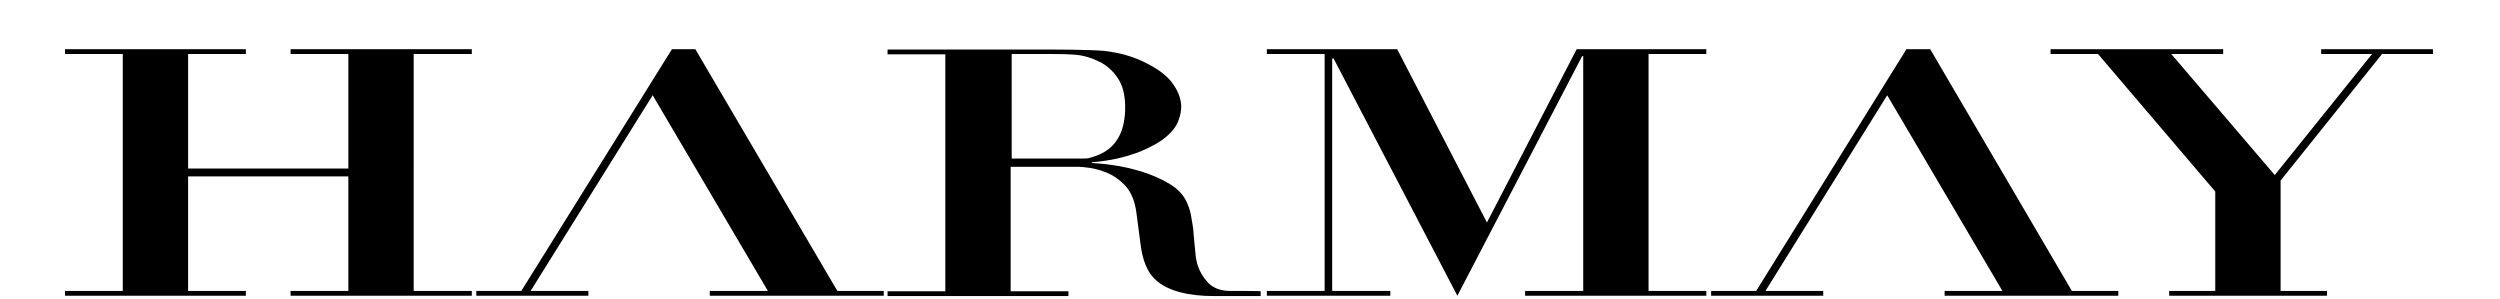
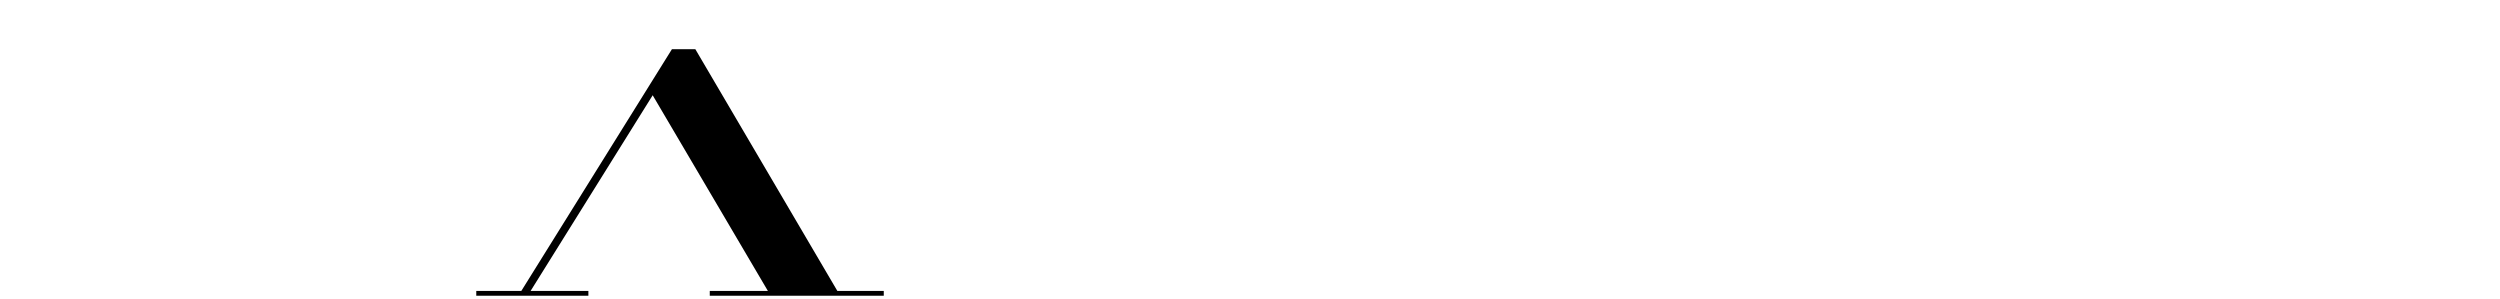
<svg xmlns="http://www.w3.org/2000/svg" id="_图层_1" data-name="图层_1" version="1.1" viewBox="0 0 727 87">
  <defs>
    <style>
      .st0 {
        fill-rule: evenodd;
      }
    </style>
  </defs>
-   <path class="st0" d="M630.8,84.6h13.4v-28.9l-34.1-40h-13.8v-1.4h50.2v1.4h-15.1l30.1,35.2,28.3-35.2h-14.8v-1.4h32.5v1.4h-14.8l-29.5,36.8v32.1h13.5v1.4h-45.9v-1.4Z" />
  <path class="st0" d="M154.3,84.6h16.8v1.4h-32.6v-1.4h13.1L195.4,14.3h6.8l41.3,70.3h13.5v1.4h-50.6v-1.4h16.9l-33.5-56.9-35.5,56.9Z" />
-   <path class="st0" d="M513.4,84.6h16.8v1.4h-32.6v-1.4h13.1l43.7-70.3h6.9l41.2,70.3h13.5v1.4h-50.5v-1.4h16.8l-33.5-56.9-35.4,56.9Z" />
-   <path class="st0" d="M368.4,84.6h16.8V15.7h-16.8v-1.4h37.9l26.1,50.4,26.1-50.4h37.7v1.4h-16.8v68.9h16.8v1.4h-52.7v-1.4h16.9V16.3h-.3l-36.3,69.7-36-69h-.4v67.6h16.9v1.4h-35.9v-1.4Z" />
-   <path class="st0" d="M101.3,51.3v33.3h-16.8v1.4h52.7v-1.4h-16.9V15.7h16.9v-1.4h-52.7v1.4h16.8v33.3h-46.6V15.7h16.8v-1.4H18.9v1.4h16.8v68.9h-16.8v1.4h52.6v-1.4h-16.8v-33.3h46.6Z" />
-   <path class="st0" d="M357.7,84.6c-2.9,0-5.1-1-6.4-2.4-1.3-1.4-2.3-3-2.9-4.7-.4-1.1-.7-2.6-.8-4.2-.2-1.7-.3-3.4-.5-5.2-.1-1.8-.3-2.8-.6-4.5-.2-1.7-.7-3.2-1.3-4.6-1-2.3-2.7-4.1-5.2-5.6-2.4-1.4-5.1-2.6-8-3.5-2.9-.9-5.7-1.5-8.5-1.9-2.8-.4-4.4-.5-6-.6v-.2c5.9-.5,9.9-1.6,13.5-2.9,3.5-1.4,6.2-2.9,8.1-4.5,1.9-1.6,3.1-3.3,3.6-4.8.6-1.6.8-2.9.8-3.9,0-2-.7-4.2-2.2-6.4-1.5-2.3-4-4.3-7.5-6.1-3.9-2.1-8.2-3.3-12.7-3.8-4.5-.4-15.8-.4-15.8-.4h-47.2v1.4h16.8v68.9h-16.8v1.4h52.6v-1.4h-16.8v-36.2h19.9c.4,0,.8.1,1.3.1,2.3.2,4.6.7,6.7,1.6,2.2.9,4.1,2.3,5.7,4.1,1.6,1.9,2.6,4.5,3,7.8l1.1,8.4c.3,2.6.8,4.8,1.6,6.7.8,1.9,1.9,3.5,3.6,4.8,1.6,1.3,3.8,2.3,6.4,3,2.7.7,6,1.1,10.1,1.1h13.3v-1.4c.3-.1-7.6-.1-8.9-.1ZM304.5,15.7c2.6,0,5.3,0,8,.2,2.7.2,5.1,1,7.3,2.1,2.2,1.1,3.9,2.7,5.3,4.8,1.4,2.1,2.1,4.9,2.1,8.4,0,3.1-.5,5.6-1.4,7.7-.9,2-2.2,3.6-3.9,4.8-1.4,1-3.1,1.7-5,2.2-.6.2-1.3.2-2,.2h-20.7V15.7h10.3Z" />
</svg>